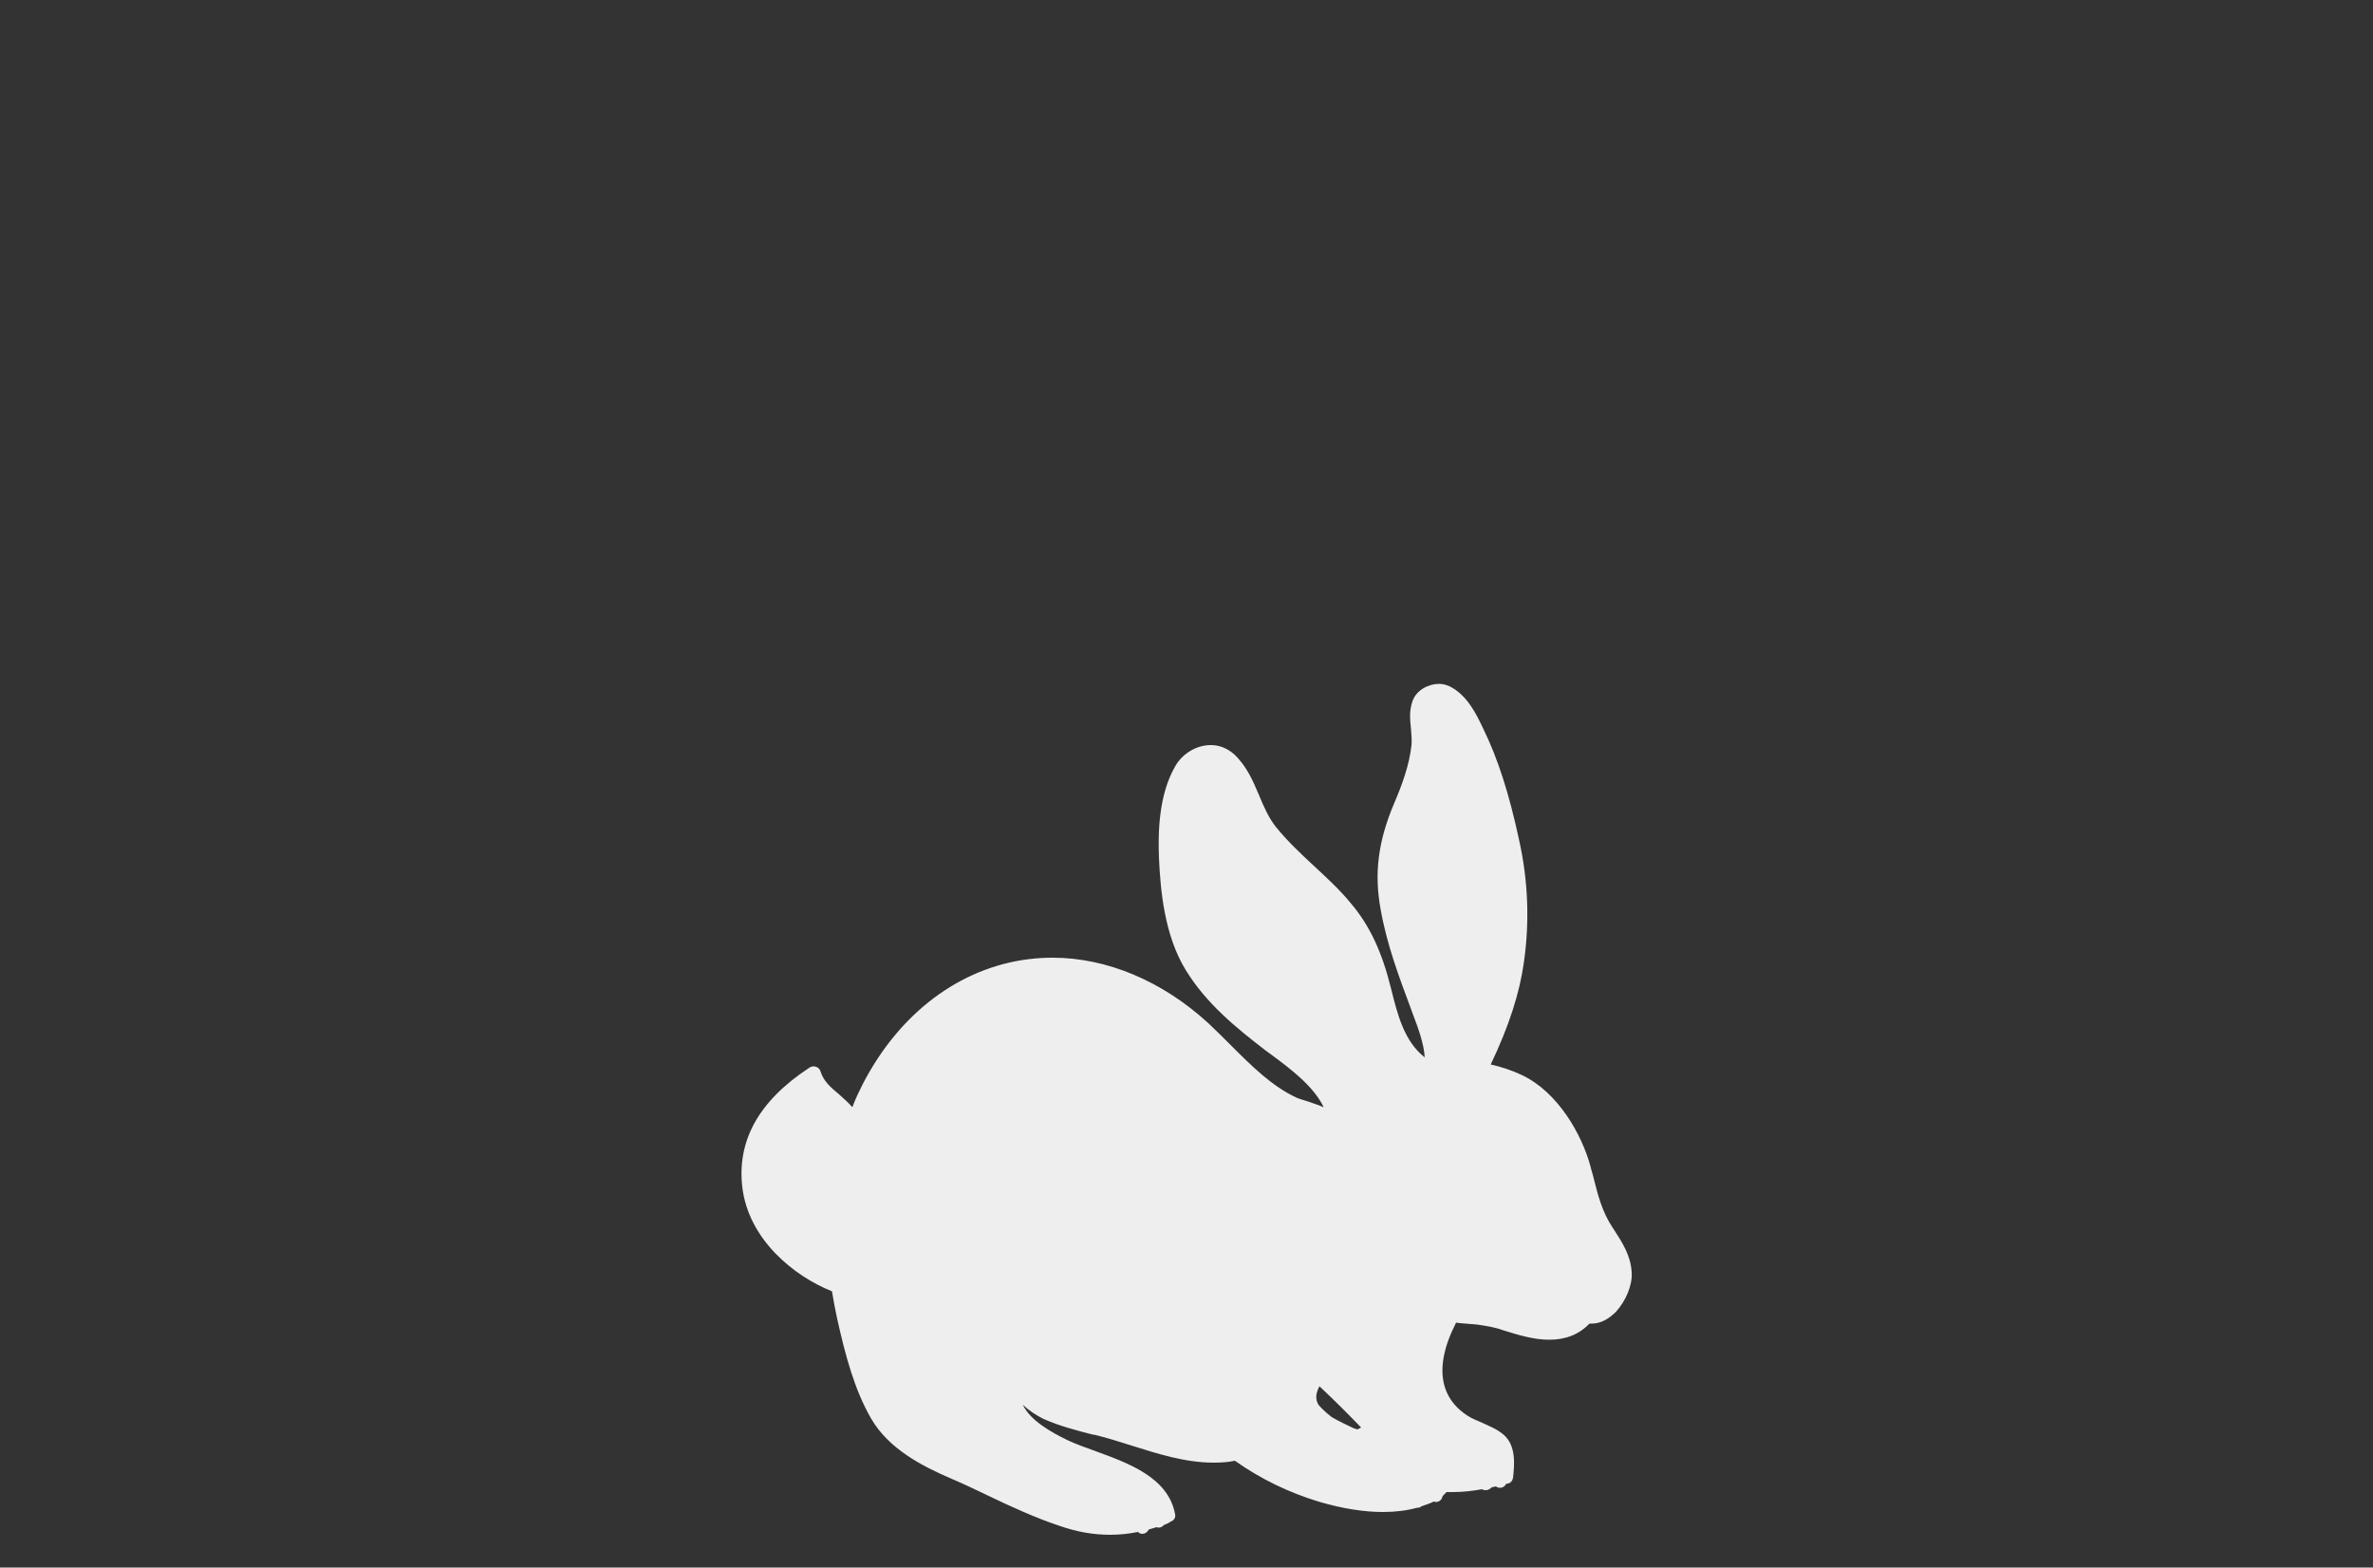
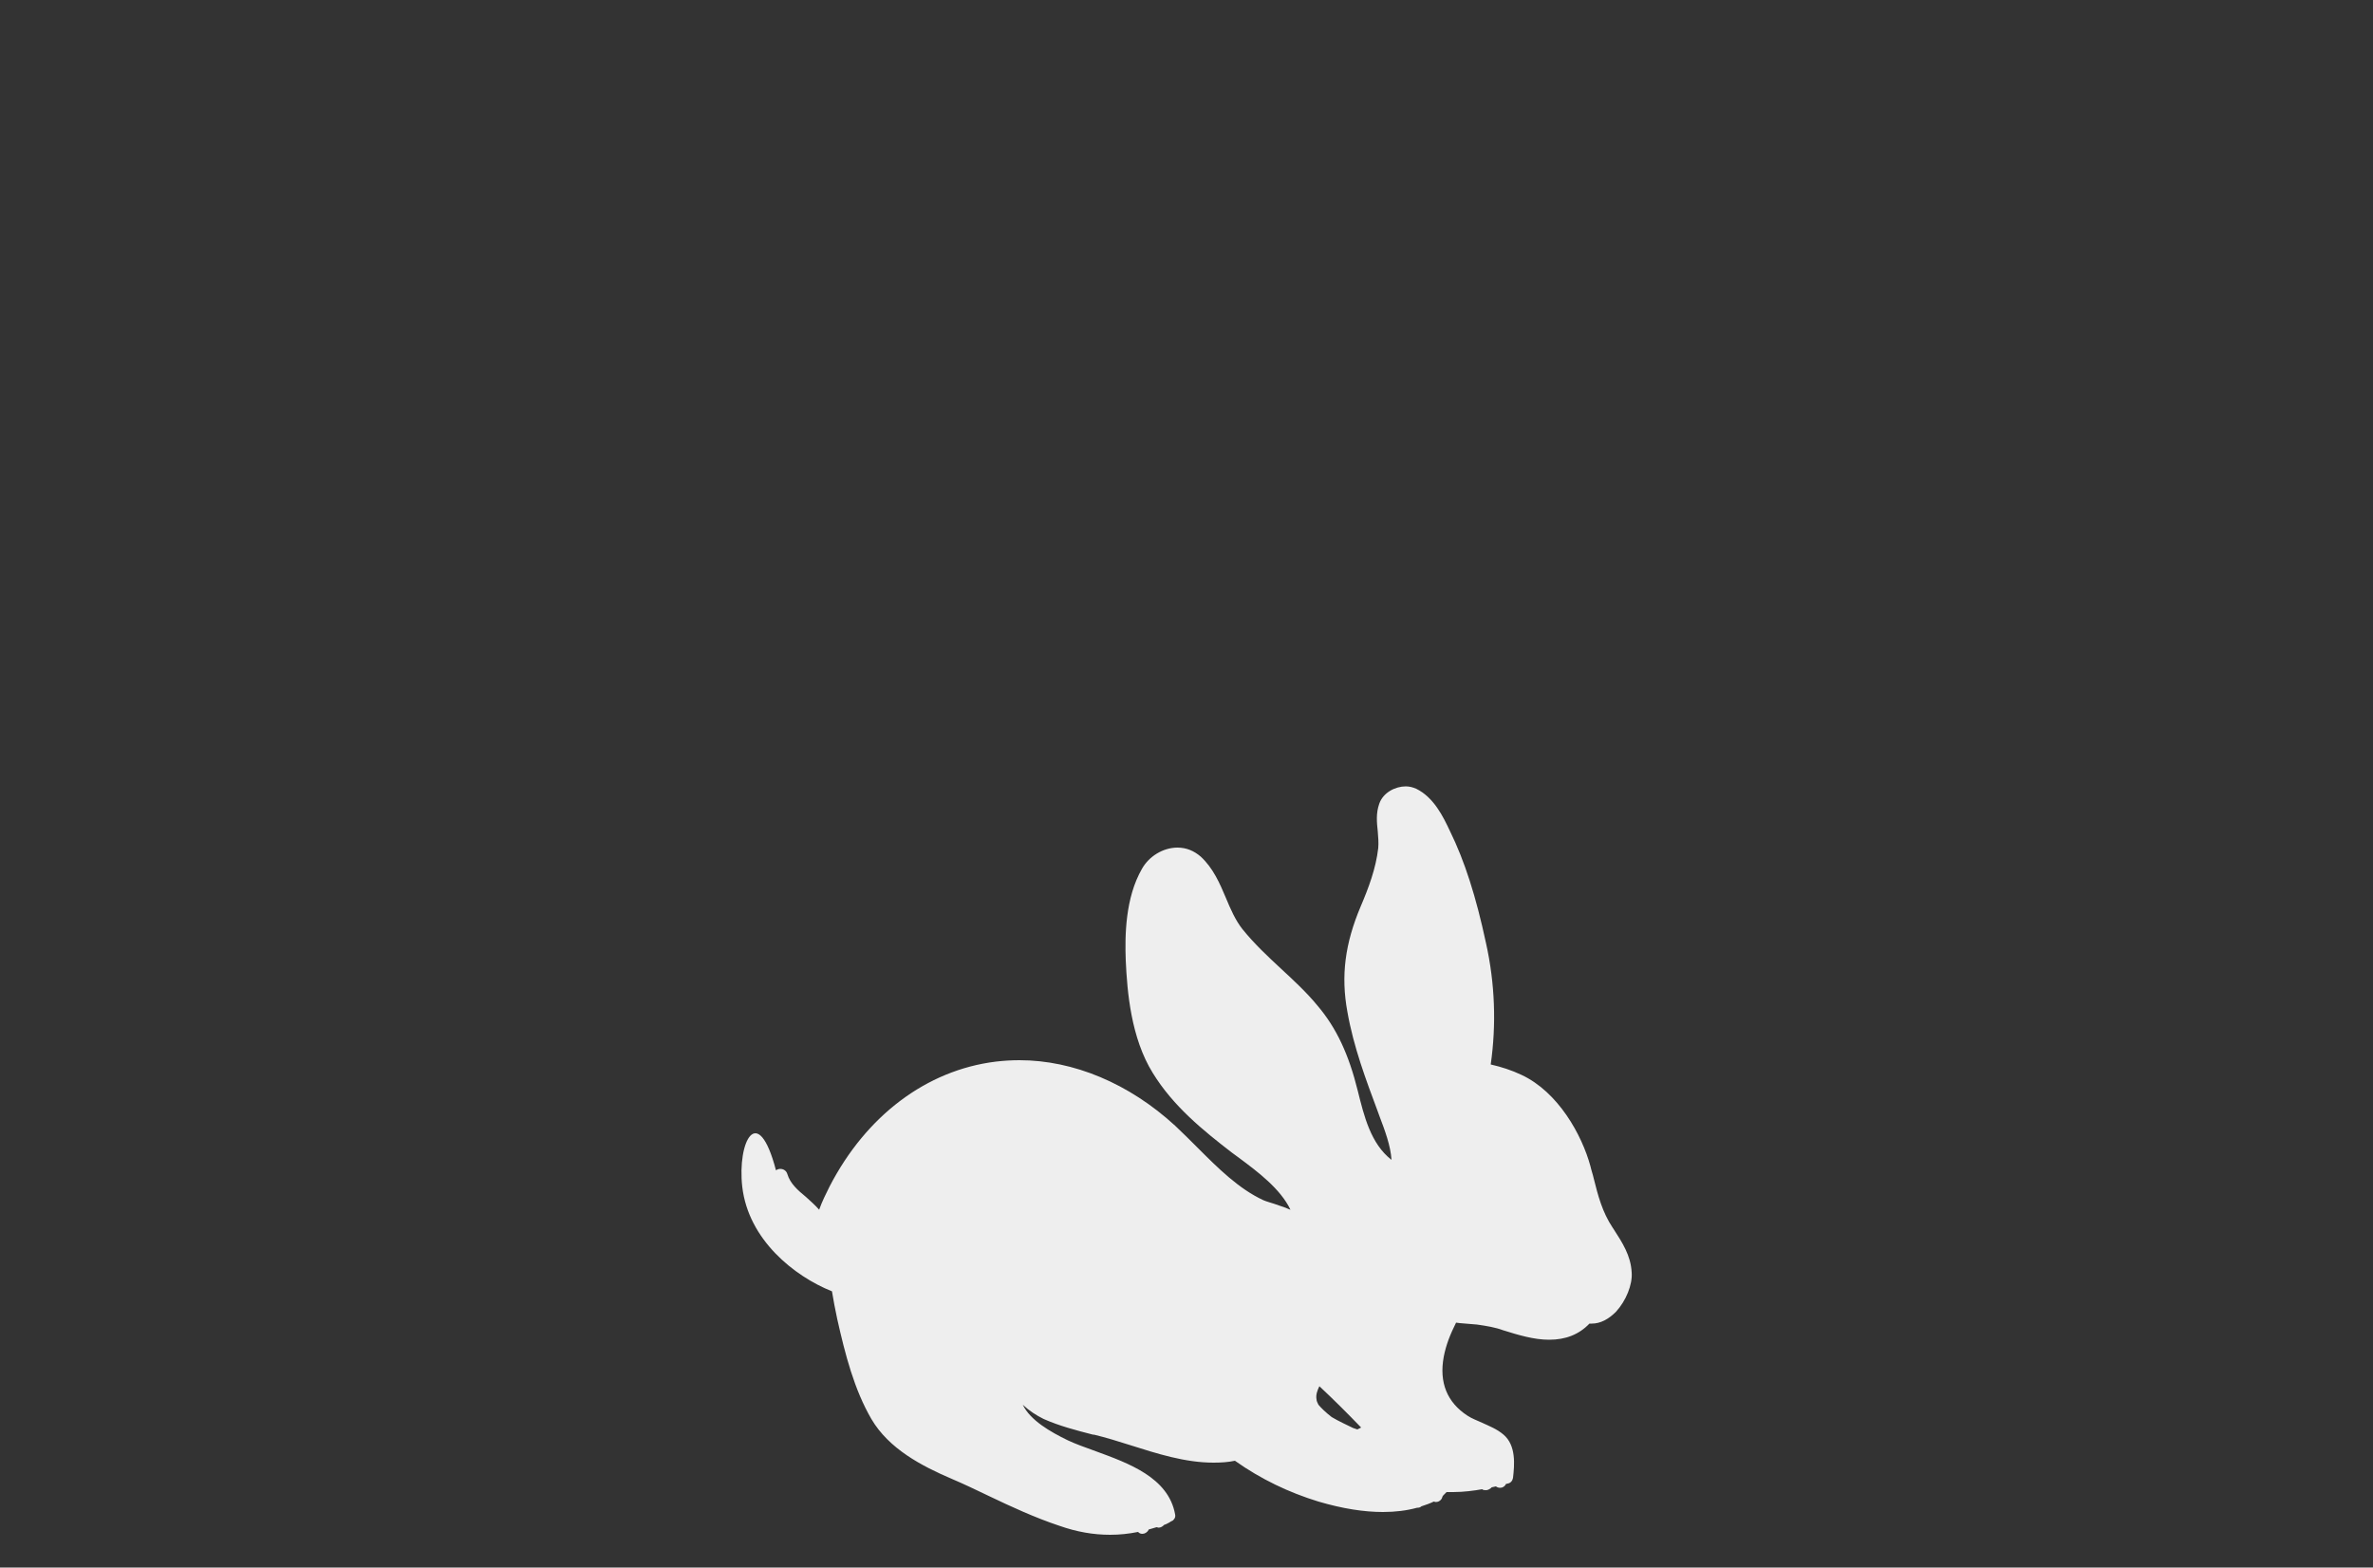
<svg xmlns="http://www.w3.org/2000/svg" version="1.1" id="Ebene_1" x="0px" y="0px" viewBox="0 0 500 330.3" style="enable-background:new 0 0 500 330.3;" xml:space="preserve">
  <rect x="0" y="0" width="500" height="330.3" fill="#333333" stroke="none" />
  <style type="text/css">
	.st0{fill:#EEEEEE;}
</style>
  <g id="Rabbit">
-     <path class="st0" d="M156.4,250.1c1.3,11.1,10.9,18.8,18.9,22c0.3,1.9,0.7,3.9,1.1,5.8c1.7,7.6,3.6,14.9,7.2,21.1   c3.7,6.3,10.6,9.9,16.9,12.6c2.6,1.1,5.3,2.4,7.8,3.6c4.8,2.3,9.8,4.6,14.9,6.3c3.7,1.3,7.2,1.9,10.7,1.9c2,0,3.9-0.2,5.9-0.6   c0,0,0,0,0.1,0.1c0.2,0.2,0.5,0.3,0.8,0.3c0.5,0,1-0.3,1.3-0.8c0,0,0,0,0-0.1c0.6-0.2,1.1-0.3,1.7-0.5c0.1,0,0.3,0.1,0.4,0.1   c0.4,0,0.8-0.2,1.1-0.5l0.1-0.1c0.4-0.1,0.7-0.3,1.1-0.5c0.1-0.1,0.2-0.1,0.3-0.2c0.2-0.1,0.5-0.2,0.6-0.4c0.3-0.3,0.4-0.7,0.3-1.1   c-1.4-7.8-9.9-10.8-16.7-13.3c-2.2-0.8-4.2-1.5-5.9-2.3c-3.7-1.8-7.9-4.2-9.5-7.5c1.4,1.3,2.8,2.2,4.4,3c3.4,1.5,6.9,2.4,10.4,3.3   h0.2c2.5,0.6,5.1,1.4,7.6,2.2c5.7,1.8,11.6,3.7,17.6,3.7c1.6,0,3.1-0.1,4.5-0.4c5.5,3.9,11.4,6.7,17.6,8.6   c5.1,1.5,9.6,2.2,13.6,2.2c2.6,0,5-0.3,7.2-0.9c0,0,0,0,0.1,0c0.3,0,0.6-0.1,0.8-0.3c0.9-0.3,1.8-0.6,2.6-1c0.1,0,0.3,0.1,0.4,0.1   c0.5,0,0.9-0.2,1.2-0.6c0.1-0.2,0.2-0.3,0.2-0.5c0.1-0.1,0.1-0.2,0.2-0.3l0.7-0.7c0.5,0,0.9,0,1.4,0c2.2,0,4.4-0.3,6.1-0.6   c0.2,0.2,0.5,0.2,0.8,0.2c0.4,0,0.7-0.2,1-0.4c0.1-0.1,0.1-0.1,0.2-0.2c0.3-0.1,0.6-0.1,0.9-0.2c0.2,0.2,0.6,0.3,0.9,0.3   c0.5,0,1-0.3,1.2-0.8l0,0l0.4-0.1c0.6-0.1,1-0.6,1.1-1.2c0.3-2.7,0.7-6.8-2-9.1c-1.4-1.2-3-1.8-4.5-2.5c-1.1-0.5-2.2-0.9-3.1-1.5   c-4.3-2.8-6-7-5-12.4c0.5-2.6,1.4-4.8,2.6-7.2l0.8,0.1c1.2,0.1,2.4,0.2,3.6,0.3c2.1,0.3,3.9,0.6,5.5,1.2c3.2,1,6.5,2,9.7,2   c3.5,0,6.3-1.1,8.5-3.4c0.2,0,0.3,0,0.5,0c1.8,0,3.5-0.9,5.1-2.5c2.1-2.3,3.5-5.7,3.3-8.3c-0.2-3.6-2-6.3-3.8-9.1l-0.2-0.3   c-2.2-3.3-3.1-6.8-4-10.4c-0.2-0.9-0.5-1.7-0.7-2.6c-1.8-6.6-6.8-15.6-14.5-19.2c-2.1-1-4.3-1.7-6.5-2.2c3.9-8.2,6.1-15.1,7-21.6   c1.2-8.4,0.9-17.1-1-25.6c-2.1-9.8-4.5-17.3-7.6-23.6c-1.4-3-3.4-7.1-7.1-8.9c-0.7-0.3-1.4-0.5-2.2-0.5c-2.2,0-4.8,1.3-5.6,3.7   c-0.7,2-0.5,3.9-0.3,5.8c0.1,1.2,0.2,2.4,0.1,3.5c-0.5,4.3-2,8.3-3.7,12.3c-3.3,7.8-4.2,14.6-2.8,22.2c1.3,7.4,3.9,14.3,6.4,21   l0.4,1.1c1.1,2.9,2.3,6.1,2.5,9.1c-4.4-3.4-5.8-9.3-7.1-14.5c-1.9-7.7-4.5-13.3-8.5-18c-2.3-2.8-5-5.3-7.6-7.7   c-2.8-2.6-5.7-5.3-8.2-8.4c-1.5-1.9-2.5-4.2-3.5-6.6c-1.3-3.1-2.7-6.3-5.3-8.7c-1.4-1.2-3-1.9-4.9-1.9c-3,0-6,1.8-7.5,4.5   c-3.5,6.1-3.6,14-3.4,19.3c0.3,6.6,1.1,16.3,5.7,23.7c4.3,7,10.6,12.1,16.7,16.8c0.5,0.4,1,0.7,1.5,1.1c3.9,2.9,8.7,6.5,10.8,10.9   c-0.4-0.1-0.7-0.3-1-0.4c-0.8-0.3-1.5-0.5-2.3-0.8c-0.9-0.3-1.7-0.5-2.4-0.8c-5.2-2.4-9.6-6.8-13.8-11c-1.6-1.6-3.2-3.2-4.8-4.7   c-9.7-8.9-21.4-13.8-32.8-13.8c-1.7,0-3.3,0.1-5,0.3c-14.6,1.8-27.3,11.4-35,26.3c-0.8,1.6-1.6,3.2-2.2,4.9c-0.9-1-1.9-1.9-2.8-2.7   c-1.7-1.4-3.3-2.8-3.9-4.8c-0.2-0.7-0.8-1.1-1.5-1.1c-0.3,0-0.6,0.1-0.9,0.3C159.7,232.1,155.3,240.5,156.4,250.1z M280.6,298.6   c-1.3-1-2.2-1.9-2.8-2.6c-0.2-0.4-0.4-0.8-0.4-1.1c-0.2-1,0.2-2,0.6-2.8c3,2.8,5.9,5.7,8.7,8.6l0.1,0.1l-0.8,0.4   c-0.3-0.1-0.6-0.2-0.9-0.3C283.9,300.3,282.1,299.5,280.6,298.6z" />
+     <path class="st0" d="M156.4,250.1c1.3,11.1,10.9,18.8,18.9,22c0.3,1.9,0.7,3.9,1.1,5.8c1.7,7.6,3.6,14.9,7.2,21.1   c3.7,6.3,10.6,9.9,16.9,12.6c2.6,1.1,5.3,2.4,7.8,3.6c4.8,2.3,9.8,4.6,14.9,6.3c3.7,1.3,7.2,1.9,10.7,1.9c2,0,3.9-0.2,5.9-0.6   c0,0,0,0,0.1,0.1c0.2,0.2,0.5,0.3,0.8,0.3c0.5,0,1-0.3,1.3-0.8c0,0,0,0,0-0.1c0.6-0.2,1.1-0.3,1.7-0.5c0.1,0,0.3,0.1,0.4,0.1   c0.4,0,0.8-0.2,1.1-0.5l0.1-0.1c0.4-0.1,0.7-0.3,1.1-0.5c0.1-0.1,0.2-0.1,0.3-0.2c0.2-0.1,0.5-0.2,0.6-0.4c0.3-0.3,0.4-0.7,0.3-1.1   c-1.4-7.8-9.9-10.8-16.7-13.3c-2.2-0.8-4.2-1.5-5.9-2.3c-3.7-1.8-7.9-4.2-9.5-7.5c1.4,1.3,2.8,2.2,4.4,3c3.4,1.5,6.9,2.4,10.4,3.3   h0.2c2.5,0.6,5.1,1.4,7.6,2.2c5.7,1.8,11.6,3.7,17.6,3.7c1.6,0,3.1-0.1,4.5-0.4c5.5,3.9,11.4,6.7,17.6,8.6   c5.1,1.5,9.6,2.2,13.6,2.2c2.6,0,5-0.3,7.2-0.9c0,0,0,0,0.1,0c0.3,0,0.6-0.1,0.8-0.3c0.9-0.3,1.8-0.6,2.6-1c0.1,0,0.3,0.1,0.4,0.1   c0.5,0,0.9-0.2,1.2-0.6c0.1-0.2,0.2-0.3,0.2-0.5c0.1-0.1,0.1-0.2,0.2-0.3l0.7-0.7c0.5,0,0.9,0,1.4,0c2.2,0,4.4-0.3,6.1-0.6   c0.2,0.2,0.5,0.2,0.8,0.2c0.4,0,0.7-0.2,1-0.4c0.1-0.1,0.1-0.1,0.2-0.2c0.3-0.1,0.6-0.1,0.9-0.2c0.2,0.2,0.6,0.3,0.9,0.3   c0.5,0,1-0.3,1.2-0.8l0,0l0.4-0.1c0.6-0.1,1-0.6,1.1-1.2c0.3-2.7,0.7-6.8-2-9.1c-1.4-1.2-3-1.8-4.5-2.5c-1.1-0.5-2.2-0.9-3.1-1.5   c-4.3-2.8-6-7-5-12.4c0.5-2.6,1.4-4.8,2.6-7.2l0.8,0.1c1.2,0.1,2.4,0.2,3.6,0.3c2.1,0.3,3.9,0.6,5.5,1.2c3.2,1,6.5,2,9.7,2   c3.5,0,6.3-1.1,8.5-3.4c0.2,0,0.3,0,0.5,0c1.8,0,3.5-0.9,5.1-2.5c2.1-2.3,3.5-5.7,3.3-8.3c-0.2-3.6-2-6.3-3.8-9.1l-0.2-0.3   c-2.2-3.3-3.1-6.8-4-10.4c-0.2-0.9-0.5-1.7-0.7-2.6c-1.8-6.6-6.8-15.6-14.5-19.2c-2.1-1-4.3-1.7-6.5-2.2c1.2-8.4,0.9-17.1-1-25.6c-2.1-9.8-4.5-17.3-7.6-23.6c-1.4-3-3.4-7.1-7.1-8.9c-0.7-0.3-1.4-0.5-2.2-0.5c-2.2,0-4.8,1.3-5.6,3.7   c-0.7,2-0.5,3.9-0.3,5.8c0.1,1.2,0.2,2.4,0.1,3.5c-0.5,4.3-2,8.3-3.7,12.3c-3.3,7.8-4.2,14.6-2.8,22.2c1.3,7.4,3.9,14.3,6.4,21   l0.4,1.1c1.1,2.9,2.3,6.1,2.5,9.1c-4.4-3.4-5.8-9.3-7.1-14.5c-1.9-7.7-4.5-13.3-8.5-18c-2.3-2.8-5-5.3-7.6-7.7   c-2.8-2.6-5.7-5.3-8.2-8.4c-1.5-1.9-2.5-4.2-3.5-6.6c-1.3-3.1-2.7-6.3-5.3-8.7c-1.4-1.2-3-1.9-4.9-1.9c-3,0-6,1.8-7.5,4.5   c-3.5,6.1-3.6,14-3.4,19.3c0.3,6.6,1.1,16.3,5.7,23.7c4.3,7,10.6,12.1,16.7,16.8c0.5,0.4,1,0.7,1.5,1.1c3.9,2.9,8.7,6.5,10.8,10.9   c-0.4-0.1-0.7-0.3-1-0.4c-0.8-0.3-1.5-0.5-2.3-0.8c-0.9-0.3-1.7-0.5-2.4-0.8c-5.2-2.4-9.6-6.8-13.8-11c-1.6-1.6-3.2-3.2-4.8-4.7   c-9.7-8.9-21.4-13.8-32.8-13.8c-1.7,0-3.3,0.1-5,0.3c-14.6,1.8-27.3,11.4-35,26.3c-0.8,1.6-1.6,3.2-2.2,4.9c-0.9-1-1.9-1.9-2.8-2.7   c-1.7-1.4-3.3-2.8-3.9-4.8c-0.2-0.7-0.8-1.1-1.5-1.1c-0.3,0-0.6,0.1-0.9,0.3C159.7,232.1,155.3,240.5,156.4,250.1z M280.6,298.6   c-1.3-1-2.2-1.9-2.8-2.6c-0.2-0.4-0.4-0.8-0.4-1.1c-0.2-1,0.2-2,0.6-2.8c3,2.8,5.9,5.7,8.7,8.6l0.1,0.1l-0.8,0.4   c-0.3-0.1-0.6-0.2-0.9-0.3C283.9,300.3,282.1,299.5,280.6,298.6z" />
  </g>
</svg>